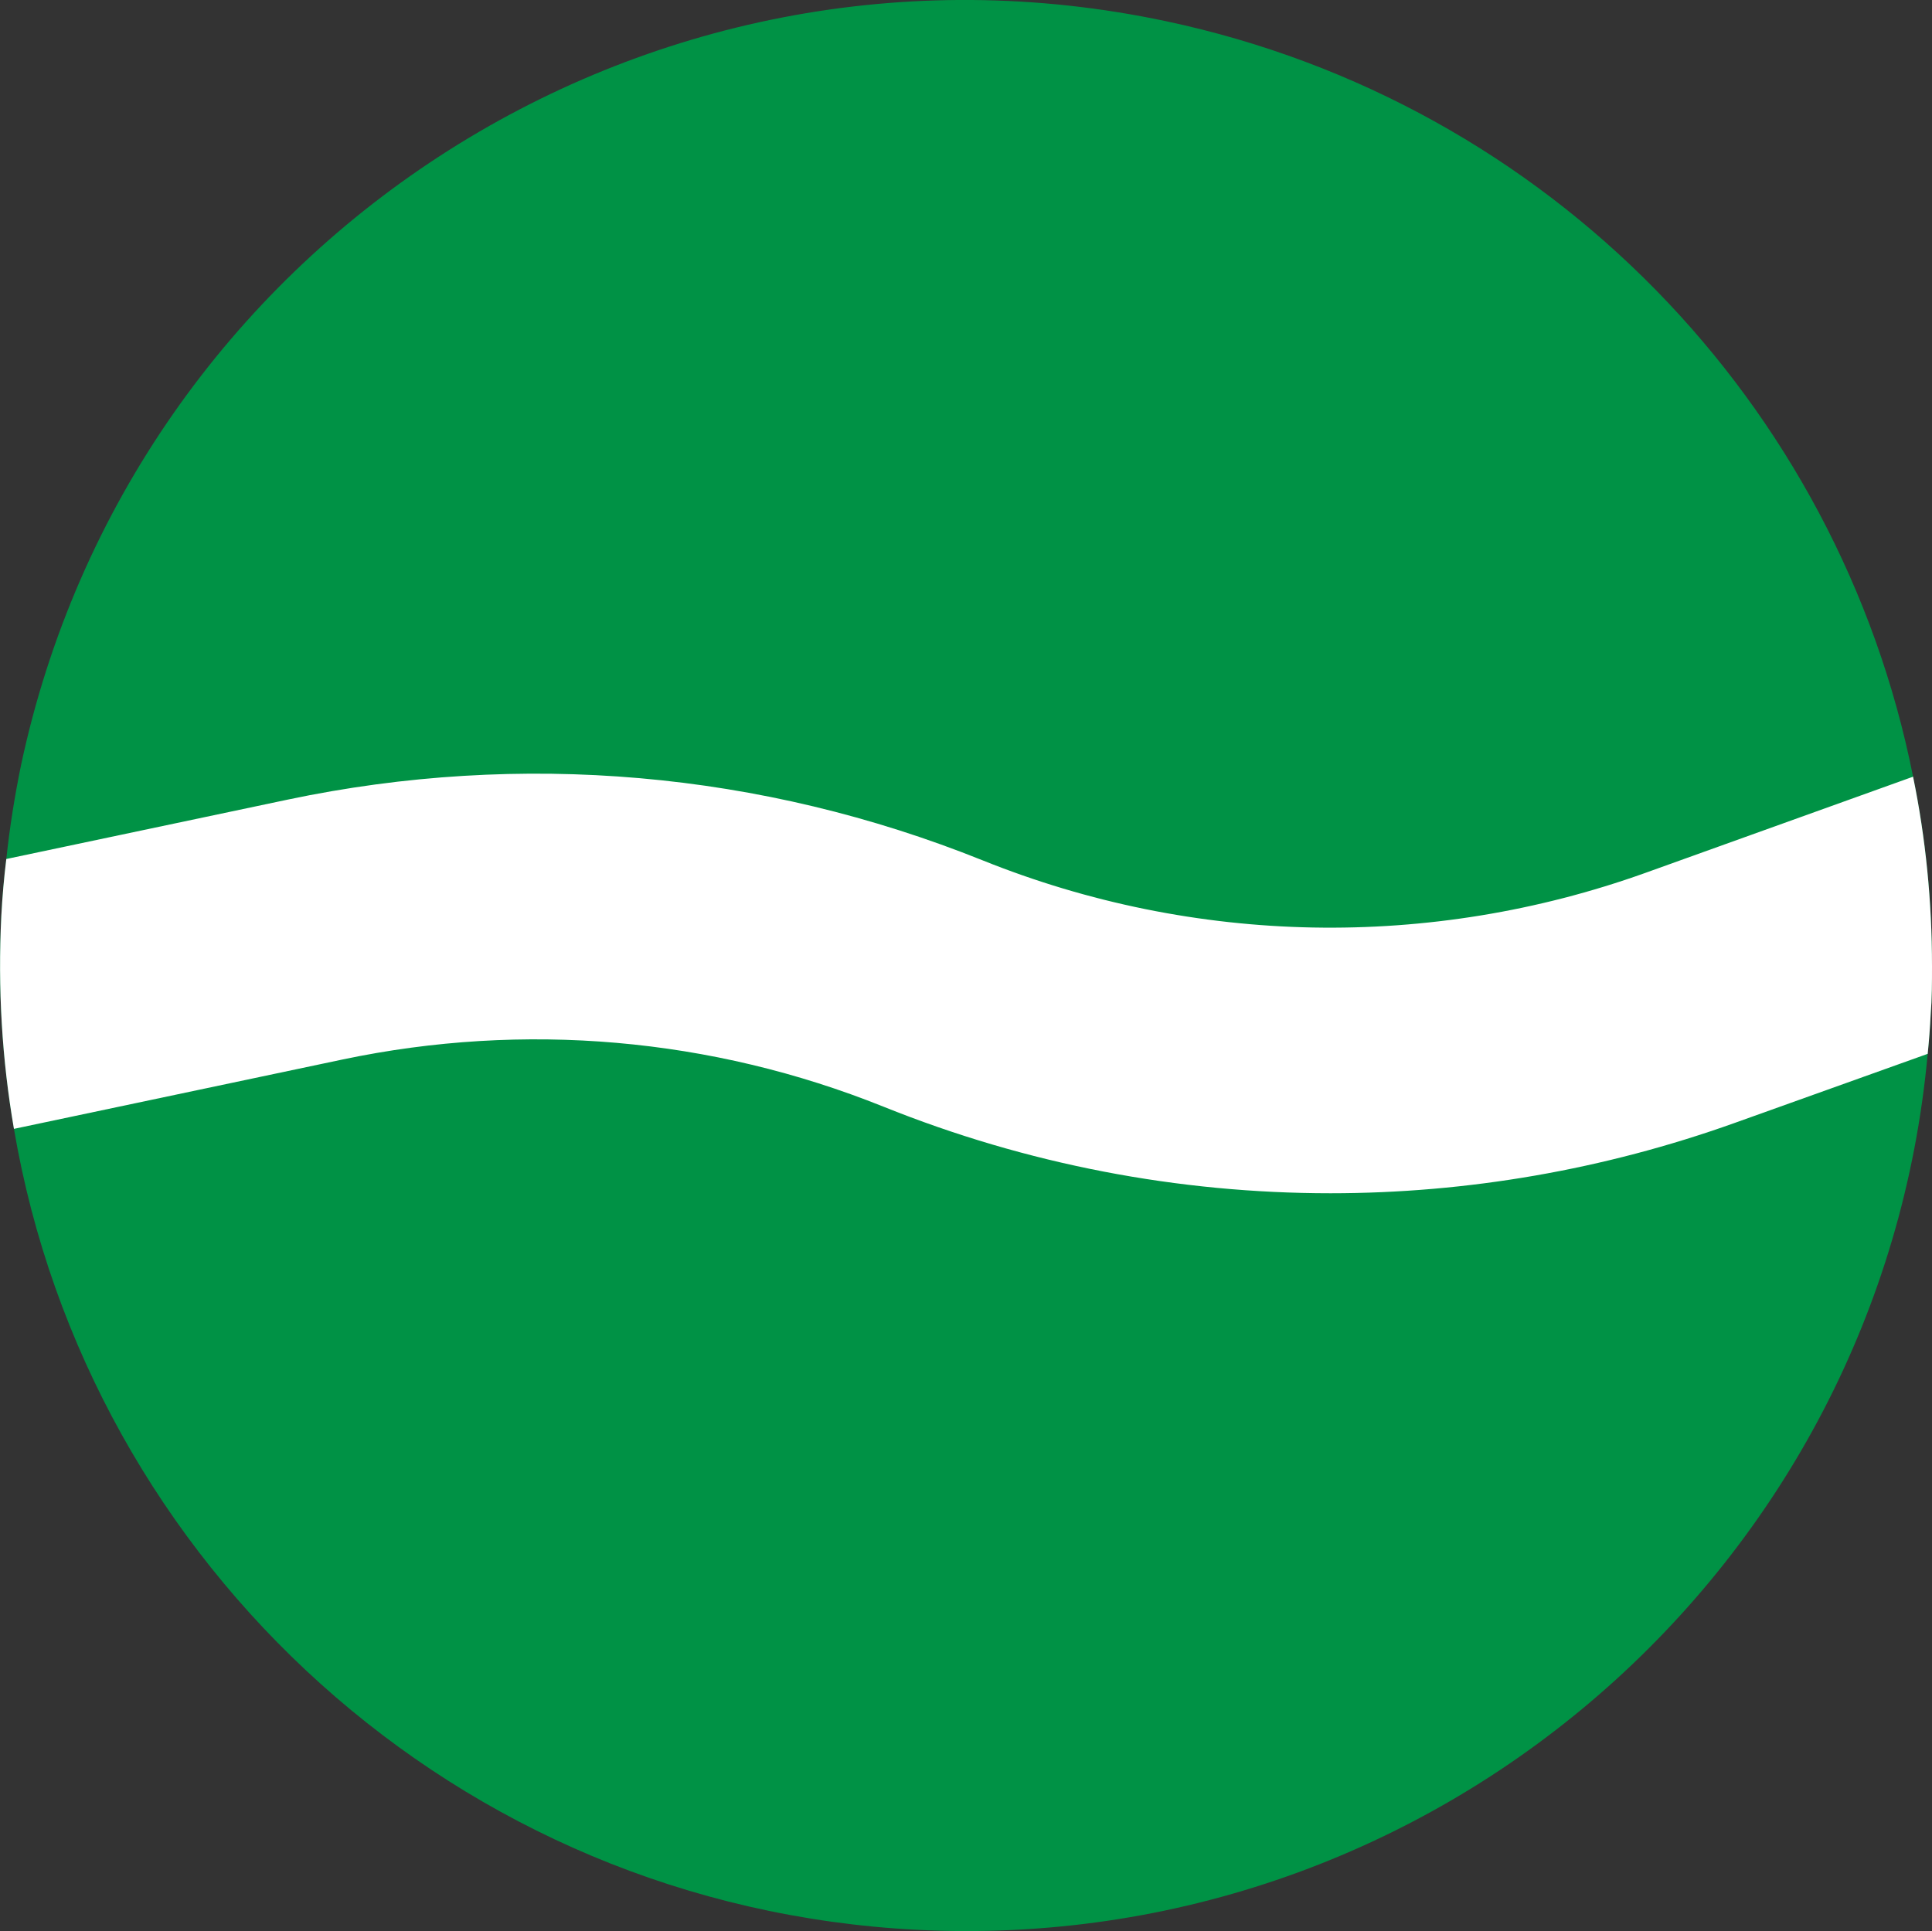
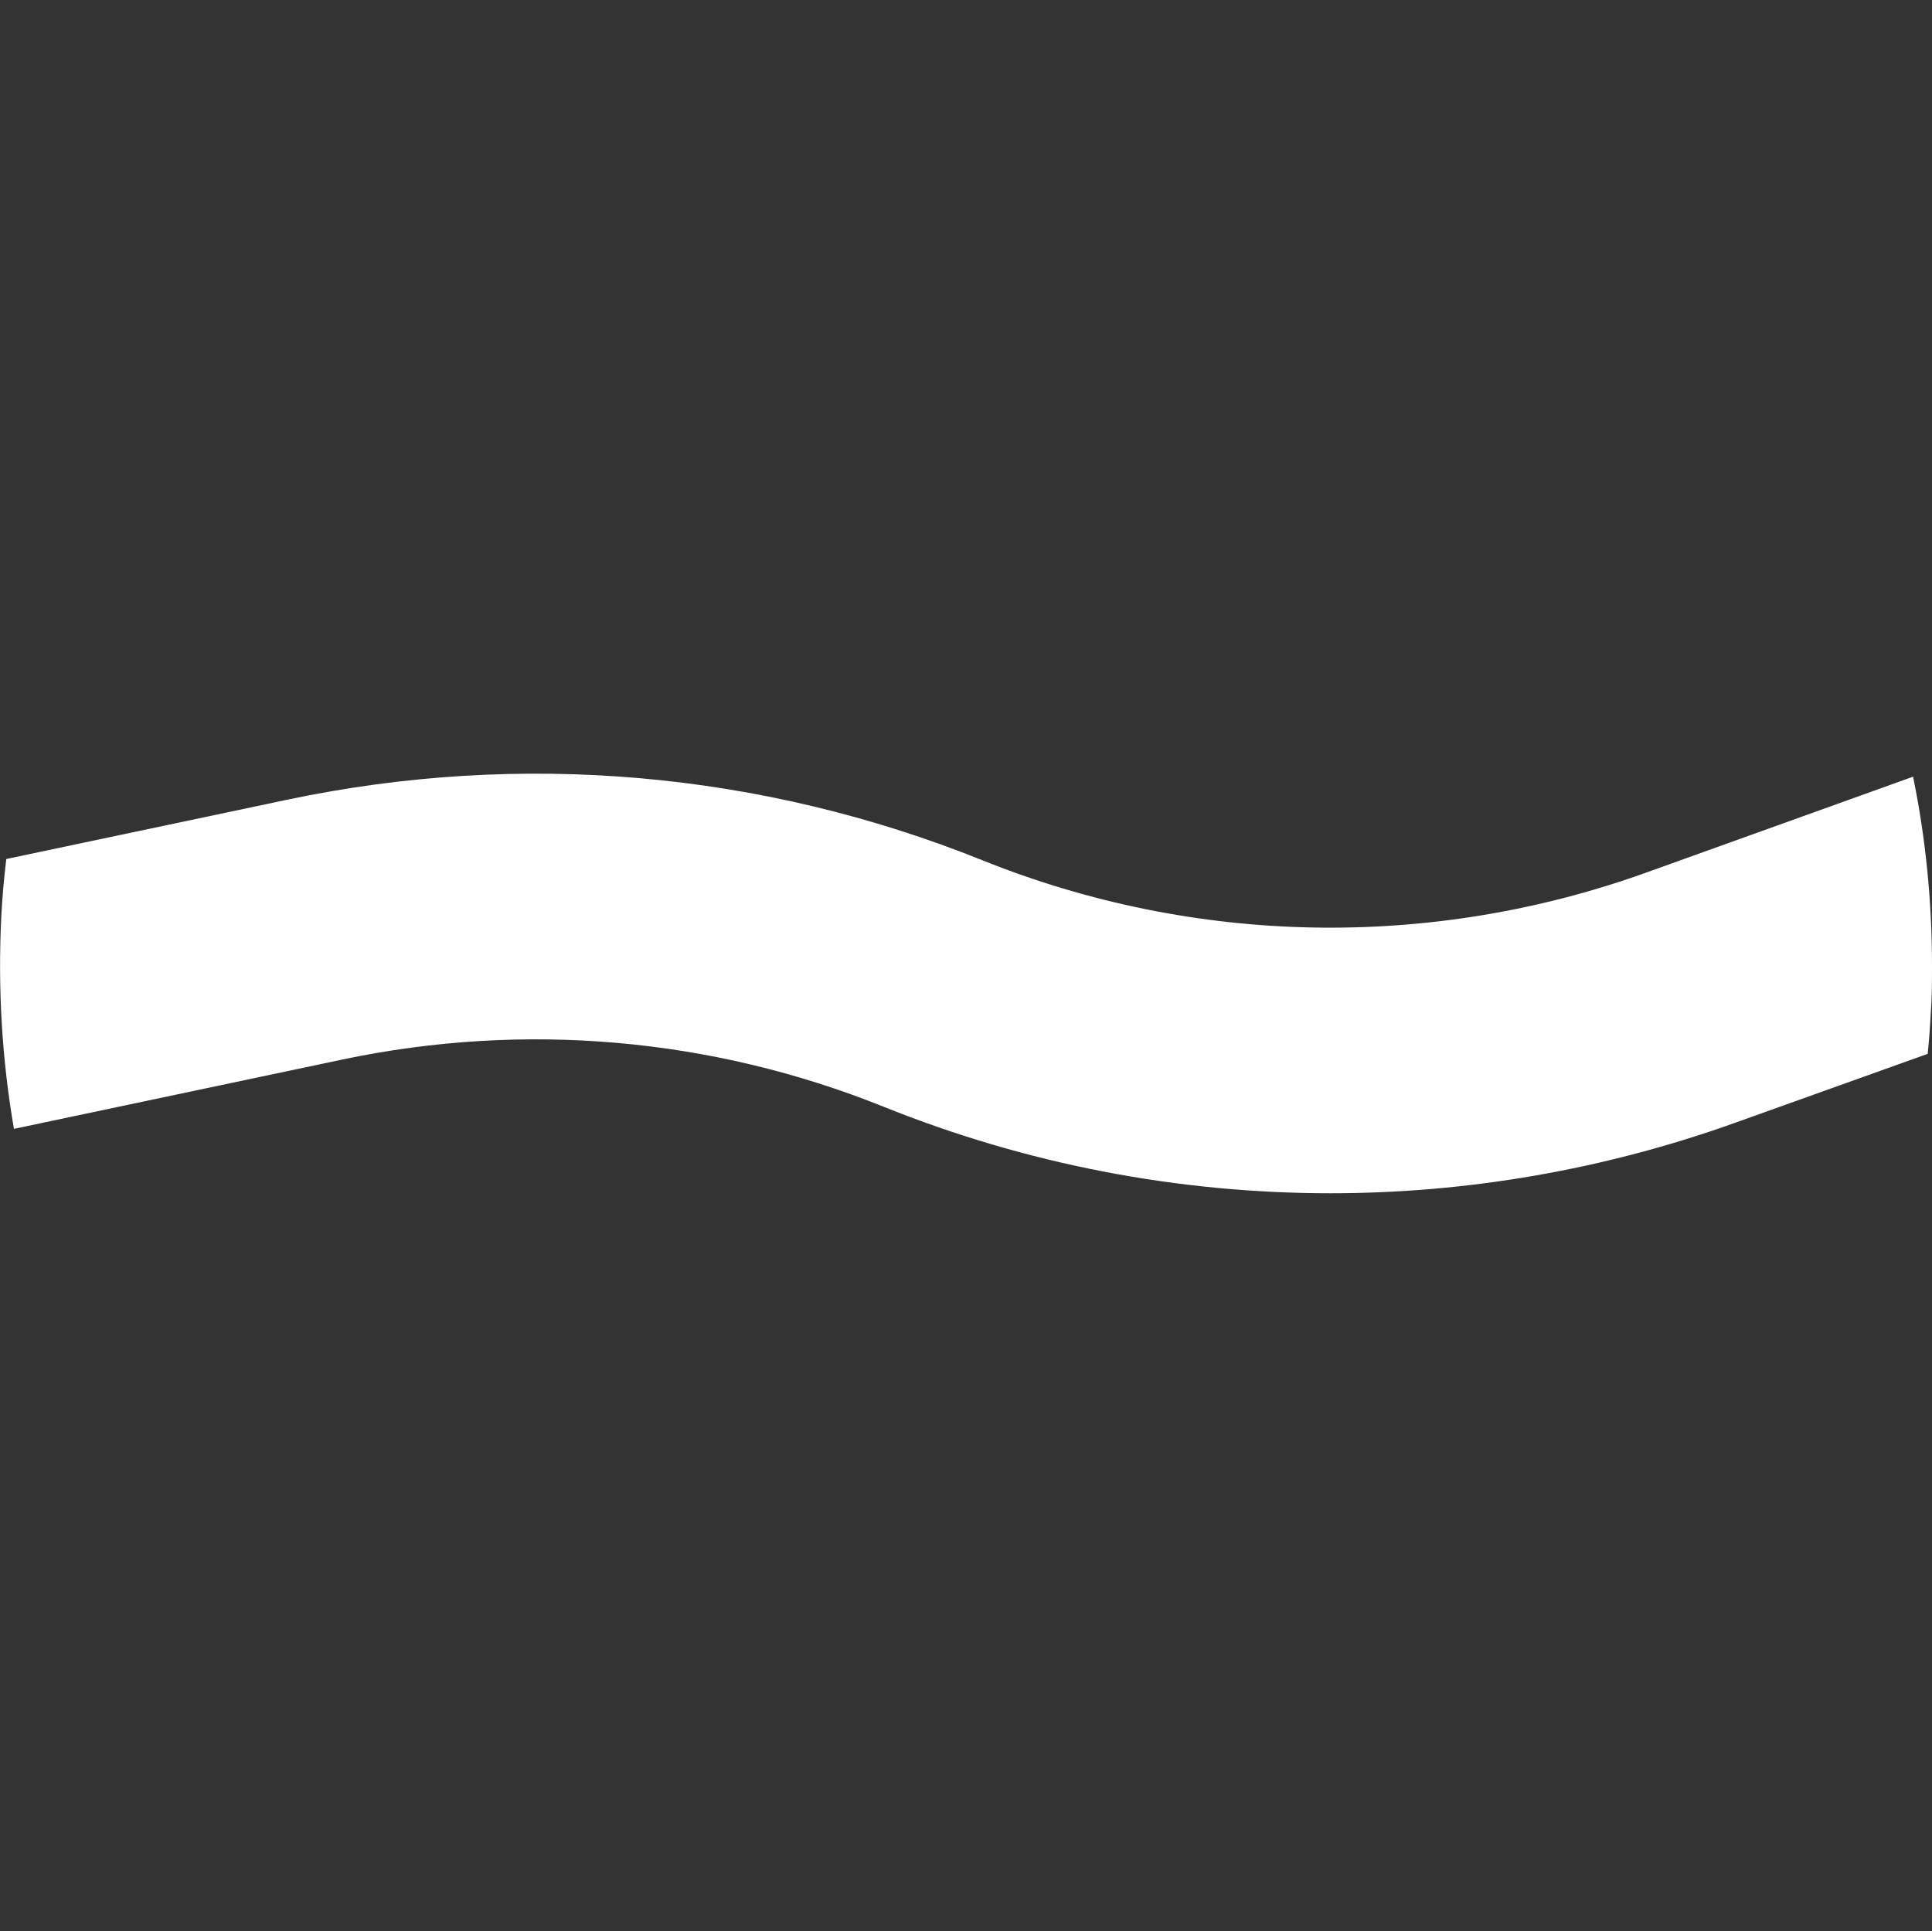
<svg xmlns="http://www.w3.org/2000/svg" id="Layer_1" data-name="Layer 1" viewBox="0 0 58.2 58.18">
  <rect x="0" y="0" width="58.2" height="58.18" fill="#333333" stroke="none" />
  <defs>
    <style>
      .cls-1 {
        fill: #fff;
      }

      .cls-1, .cls-2 {
        stroke-width: 0px;
      }

      .cls-2 {
        fill: #009245;
      }
    </style>
  </defs>
-   <path class="cls-2" d="m58.2,29.1c0,.49,0,.98-.04,1.47-.02.4-.05.79-.09,1.18-1.41,15.47-14.81,27.19-30.46,26.39-13.85-.71-24.95-11-27.19-24.13C.06,31.93-.07,29.78.04,27.59c.03-.57.08-1.14.15-1.71.1-.94.25-1.88.44-2.81C3.97,7.35,19.41-2.7,35.13.64c11.55,2.45,20.27,11.54,22.5,22.76.38,1.85.57,3.76.57,5.7Z" />
  <path class="cls-1" d="m58.2,29.1c0,.49,0,.98-.04,1.47-.02.4-.05.79-.09,1.18l-5.81,2.08c-3.94,1.41-8.06,2.12-12.18,2.12-4.58,0-9.15-.87-13.47-2.61-5.18-2.08-10.82-2.57-16.29-1.42L.42,34.01C.06,31.93-.07,29.78.04,27.59c.03-.57.08-1.14.15-1.71l8.48-1.79c7.03-1.48,14.26-.85,20.93,1.83,6.39,2.57,13.48,2.7,19.96.38l8.07-2.9c.38,1.85.57,3.76.57,5.7Z" />
</svg>